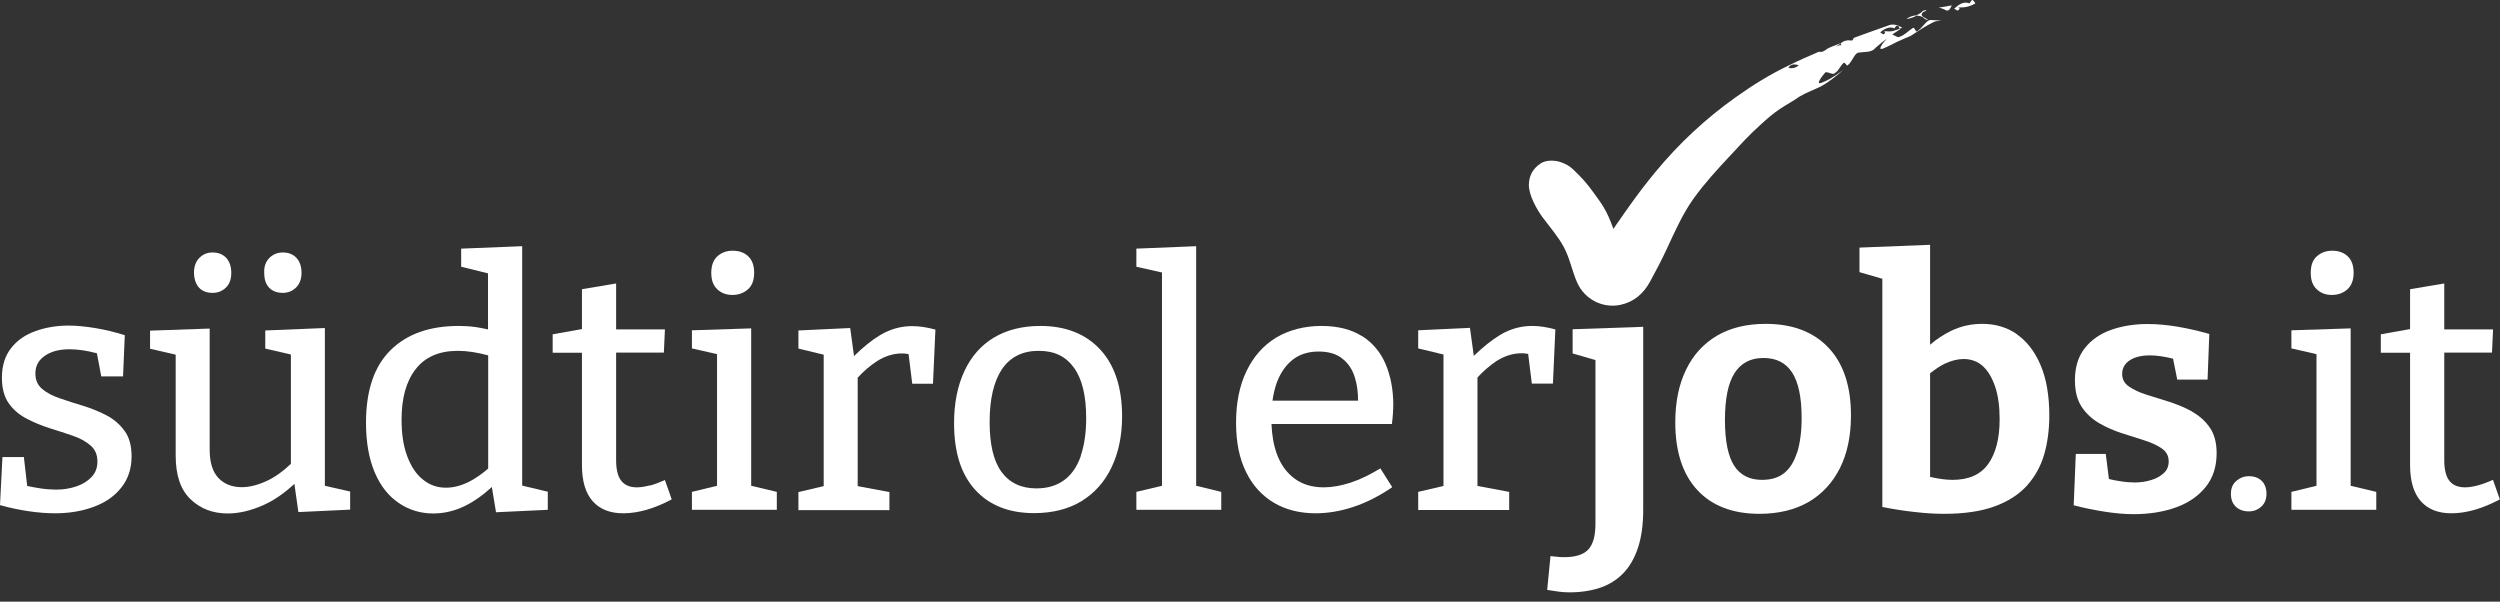
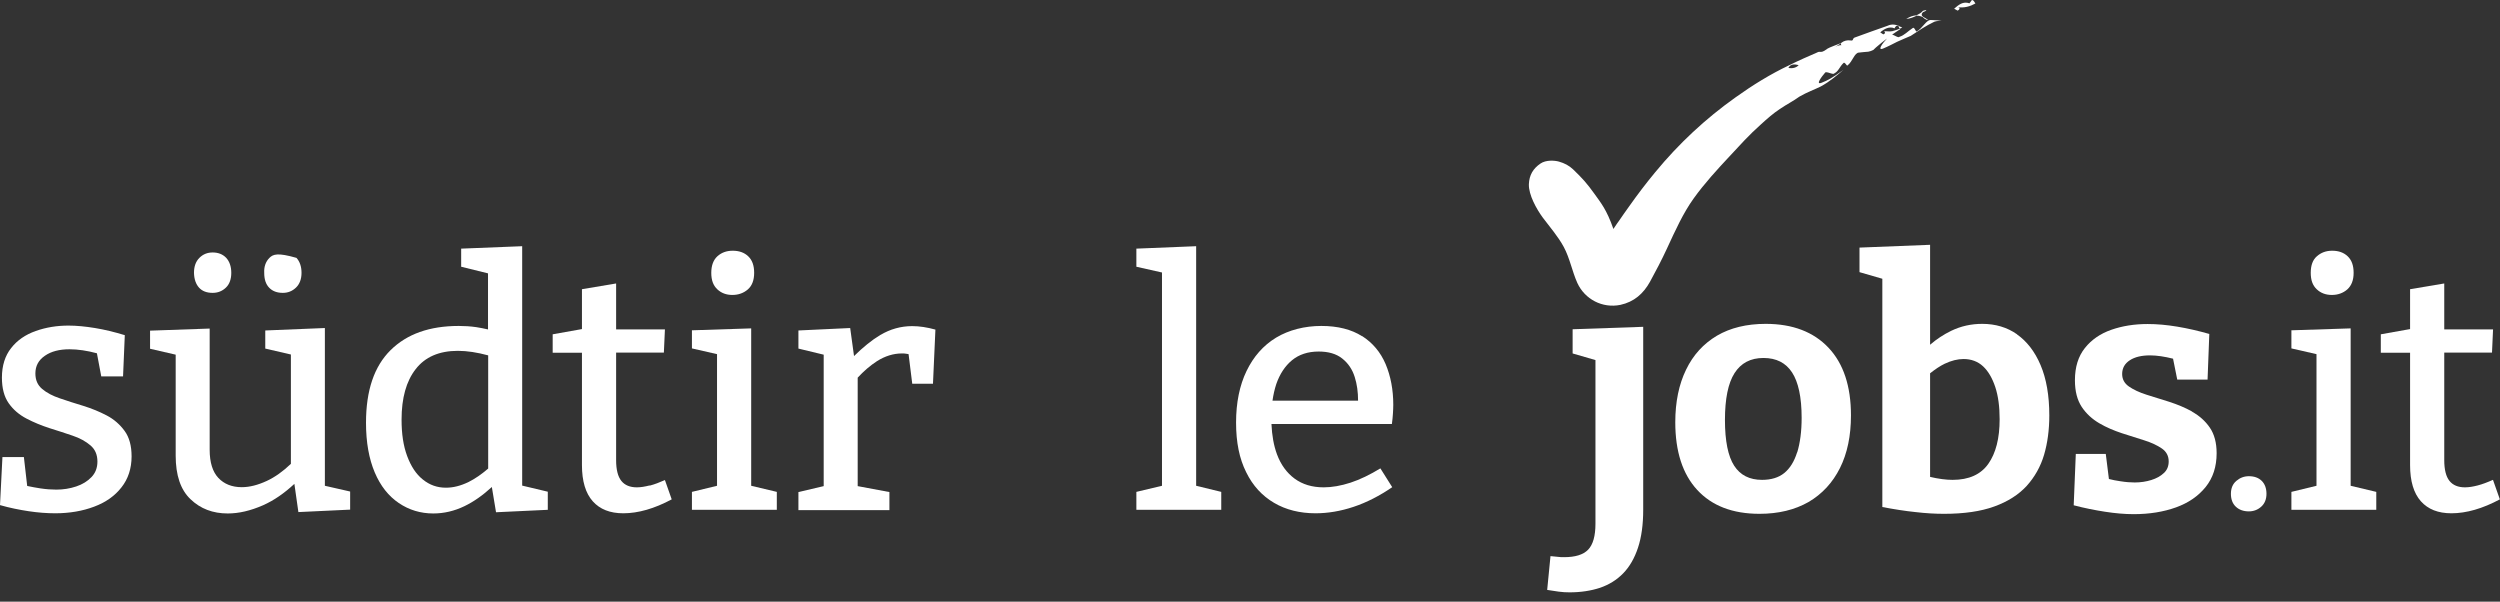
<svg xmlns="http://www.w3.org/2000/svg" width="241" height="58" viewBox="0 0 241 58" fill="none">
  <rect x="0" y="0" width="241" height="58" fill="#333333" stroke="none" />
  <path d="M10.283 40.048C9.577 39.679 8.838 39.377 8.031 39.125C7.225 38.89 6.485 38.638 5.78 38.403C5.074 38.168 4.503 37.866 4.066 37.497C3.629 37.128 3.411 36.641 3.411 36.003C3.411 35.281 3.713 34.711 4.335 34.291C4.94 33.871 5.729 33.67 6.704 33.67C7.51 33.67 8.401 33.804 9.342 34.056L9.762 36.288H11.862L12.03 32.31C11.039 32.008 10.081 31.773 9.157 31.622C8.233 31.471 7.376 31.387 6.603 31.387C5.494 31.387 4.436 31.555 3.444 31.908C2.453 32.26 1.663 32.797 1.075 33.553C0.487 34.291 0.185 35.248 0.185 36.406C0.185 37.43 0.403 38.252 0.84 38.873C1.277 39.494 1.848 39.981 2.554 40.35C3.26 40.72 3.999 41.022 4.772 41.273C5.545 41.508 6.284 41.76 6.989 41.995C7.695 42.23 8.266 42.549 8.72 42.935C9.174 43.321 9.392 43.842 9.392 44.496C9.392 45.084 9.207 45.587 8.821 45.99C8.434 46.393 7.947 46.695 7.342 46.896C6.737 47.098 6.099 47.199 5.427 47.199C4.973 47.199 4.452 47.165 3.898 47.081C3.444 47.014 3.024 46.93 2.621 46.846L2.302 44.06H0.235L0 48.692C0.941 48.961 1.865 49.145 2.755 49.28C3.646 49.414 4.503 49.481 5.326 49.481C6.704 49.481 7.964 49.263 9.073 48.843C10.199 48.424 11.072 47.803 11.711 46.98C12.349 46.175 12.685 45.168 12.685 43.993C12.685 42.986 12.467 42.163 12.013 41.542C11.559 40.921 10.988 40.417 10.283 40.048Z" fill="white" />
  <path d="M20.498 28.232C21.002 28.232 21.422 28.064 21.775 27.728C22.128 27.393 22.296 26.906 22.296 26.302C22.296 25.697 22.128 25.211 21.808 24.858C21.472 24.506 21.036 24.338 20.498 24.338C19.994 24.338 19.574 24.506 19.221 24.858C18.868 25.211 18.7 25.697 18.7 26.302C18.717 26.923 18.885 27.393 19.187 27.728C19.49 28.064 19.927 28.232 20.498 28.232Z" fill="white" />
  <path d="M31.318 31.622L25.572 31.857V33.603L28.042 34.174V44.714C27.286 45.436 26.513 45.99 25.723 46.359C24.85 46.762 24.06 46.964 23.304 46.964C22.363 46.964 21.607 46.661 21.052 46.074C20.498 45.486 20.212 44.58 20.212 43.355V31.673L14.466 31.874V33.62L16.936 34.19V43.926C16.936 45.805 17.406 47.215 18.364 48.122C19.322 49.045 20.515 49.498 21.96 49.498C23.035 49.498 24.161 49.23 25.354 48.709C26.412 48.239 27.403 47.551 28.378 46.645L28.764 49.364L33.754 49.129V47.383L31.318 46.829V31.622Z" fill="white" />
-   <path d="M27.269 28.232C27.756 28.232 28.176 28.064 28.529 27.728C28.882 27.393 29.067 26.906 29.067 26.302C29.067 25.697 28.899 25.211 28.579 24.858C28.244 24.506 27.807 24.338 27.269 24.338C26.765 24.338 26.328 24.506 25.975 24.858C25.622 25.211 25.438 25.697 25.471 26.302C25.471 26.923 25.622 27.393 25.942 27.728C26.261 28.064 26.698 28.232 27.269 28.232Z" fill="white" />
+   <path d="M27.269 28.232C27.756 28.232 28.176 28.064 28.529 27.728C28.882 27.393 29.067 26.906 29.067 26.302C29.067 25.697 28.899 25.211 28.579 24.858C26.765 24.338 26.328 24.506 25.975 24.858C25.622 25.211 25.438 25.697 25.471 26.302C25.471 26.923 25.622 27.393 25.942 27.728C26.261 28.064 26.698 28.232 27.269 28.232Z" fill="white" />
  <path d="M50.338 23.734L44.457 23.968V25.714L47.044 26.352V31.757C46.658 31.673 46.272 31.589 45.919 31.538C45.331 31.454 44.776 31.421 44.222 31.421C41.416 31.421 39.232 32.193 37.652 33.754C36.073 35.315 35.283 37.631 35.283 40.753C35.283 42.633 35.569 44.228 36.123 45.537C36.678 46.846 37.451 47.82 38.442 48.491C39.433 49.162 40.542 49.498 41.769 49.498C42.794 49.498 43.802 49.263 44.776 48.793C45.65 48.373 46.54 47.752 47.414 46.947L47.817 49.381L52.807 49.146V47.4L50.338 46.812V23.734ZM42.978 47.014C42.138 47.014 41.399 46.745 40.761 46.225C40.105 45.705 39.618 44.949 39.248 43.959C38.879 42.969 38.711 41.811 38.711 40.451C38.711 38.37 39.164 36.742 40.072 35.584C40.979 34.409 42.34 33.821 44.138 33.821C45.028 33.821 46.003 33.972 47.061 34.258V45.168C46.423 45.721 45.784 46.158 45.179 46.46C44.423 46.829 43.701 47.014 42.995 47.014H42.978Z" fill="white" />
  <path d="M62.62 46.796C62.166 46.913 61.763 46.98 61.393 46.98C60.738 46.98 60.234 46.779 59.898 46.359C59.562 45.94 59.394 45.268 59.394 44.362V33.989H63.997L64.098 31.757H59.394V27.326L56.1 27.879V31.723L53.278 32.227V34.006H56.1V44.832C56.1 46.393 56.453 47.551 57.142 48.323C57.831 49.095 58.806 49.481 60.083 49.481C61.527 49.481 63.09 49.028 64.753 48.139L64.098 46.276C63.577 46.51 63.09 46.695 62.636 46.813L62.62 46.796Z" fill="white" />
  <path d="M72.415 31.656L66.702 31.841V33.586L69.122 34.14V46.829L66.702 47.417V49.146H74.885V47.417L72.415 46.829V31.656Z" fill="white" />
  <path d="M70.6 28.433C71.188 28.433 71.692 28.249 72.096 27.896C72.499 27.544 72.701 27.007 72.701 26.302C72.701 25.597 72.516 25.076 72.129 24.707C71.743 24.338 71.239 24.17 70.634 24.17C70.029 24.17 69.542 24.355 69.155 24.707C68.769 25.06 68.567 25.597 68.567 26.302C68.567 27.007 68.752 27.51 69.139 27.88C69.525 28.249 70.012 28.433 70.6 28.433Z" fill="white" />
  <path d="M84.882 32.277C84.042 32.781 83.201 33.469 82.328 34.325L81.958 31.622L76.968 31.857V33.603L79.404 34.191V46.863L76.968 47.434V49.179H85.739V47.434L82.681 46.863V36.406C83.252 35.785 83.874 35.248 84.546 34.812C85.319 34.325 86.125 34.073 86.931 34.073C87.083 34.073 87.251 34.073 87.402 34.107C87.469 34.107 87.536 34.14 87.587 34.14L87.94 36.993H89.939L90.174 31.773C89.385 31.555 88.645 31.438 87.94 31.438C86.847 31.438 85.823 31.723 84.865 32.294L84.882 32.277Z" fill="white" />
-   <path d="M100.289 31.421C98.541 31.421 97.046 31.807 95.803 32.545C94.559 33.301 93.618 34.375 92.963 35.785C92.308 37.195 91.972 38.857 91.972 40.804C91.972 43.59 92.644 45.721 94.005 47.215C95.366 48.709 97.264 49.465 99.684 49.465C101.465 49.465 102.977 49.078 104.237 48.323C105.497 47.551 106.472 46.477 107.144 45.067C107.816 43.674 108.169 42.029 108.169 40.149C108.169 37.363 107.463 35.214 106.068 33.704C104.674 32.193 102.742 31.421 100.289 31.421ZM104.187 43.976C103.817 45 103.296 45.772 102.574 46.292C101.868 46.812 100.978 47.081 99.902 47.081C98.441 47.081 97.315 46.544 96.542 45.486C95.769 44.429 95.4 42.818 95.4 40.653C95.4 38.487 95.803 36.758 96.592 35.584C97.399 34.409 98.575 33.821 100.121 33.821C101.666 33.821 102.742 34.358 103.531 35.449C104.321 36.54 104.708 38.152 104.708 40.317C104.708 41.743 104.523 42.952 104.17 43.976H104.187Z" fill="white" />
  <path d="M115.309 23.734L109.546 23.968V25.714L112.016 26.268V46.829L109.546 47.417V49.146H117.729V47.417L115.309 46.829V23.734Z" fill="white" />
  <path d="M131.304 32.411C130.28 31.757 128.969 31.421 127.373 31.421C125.777 31.421 124.248 31.807 123.021 32.545C121.778 33.301 120.837 34.375 120.165 35.768C119.493 37.161 119.157 38.823 119.157 40.736C119.157 42.65 119.476 44.211 120.131 45.52C120.77 46.829 121.677 47.803 122.82 48.474C123.962 49.146 125.306 49.481 126.818 49.481C127.995 49.481 129.221 49.28 130.481 48.86C131.741 48.441 132.985 47.803 134.211 46.964L133.069 45.151C132.077 45.755 131.12 46.225 130.196 46.527C129.271 46.829 128.398 46.98 127.608 46.98C126.482 46.98 125.558 46.695 124.802 46.141C124.046 45.587 123.475 44.798 123.105 43.808C122.786 42.952 122.618 41.978 122.568 40.871H134.178C134.228 40.502 134.262 40.166 134.278 39.88C134.295 39.595 134.312 39.31 134.312 39.024C134.312 37.564 134.06 36.255 133.573 35.097C133.085 33.955 132.329 33.049 131.304 32.394V32.411ZM123.038 37.01C123.374 36.053 123.878 35.281 124.55 34.727C125.222 34.174 126.079 33.888 127.121 33.888C128.062 33.888 128.818 34.106 129.389 34.56C129.96 35.013 130.364 35.6 130.599 36.356C130.817 37.044 130.918 37.799 130.918 38.622H122.668C122.752 38.051 122.87 37.514 123.038 37.01Z" fill="white" />
-   <path d="M149.702 36.977L149.937 31.757C149.148 31.538 148.409 31.421 147.703 31.421C146.611 31.421 145.586 31.706 144.628 32.277C143.788 32.781 142.948 33.469 142.074 34.308L141.705 31.606L136.715 31.84V33.586L139.151 34.174V46.846L136.715 47.417V49.162H145.485V47.417L142.427 46.846V36.389C142.998 35.768 143.62 35.231 144.275 34.795C145.048 34.308 145.855 34.056 146.661 34.056C146.812 34.056 146.98 34.056 147.132 34.09C147.199 34.09 147.266 34.123 147.316 34.123L147.669 36.977H149.702Z" fill="white" />
  <path d="M151.601 34.073L153.802 34.711V50.488C153.802 51.663 153.567 52.502 153.096 52.989C152.626 53.476 151.853 53.711 150.778 53.711C150.576 53.711 150.374 53.711 150.156 53.677C149.937 53.661 149.702 53.627 149.467 53.61L149.148 56.867C149.534 56.934 149.921 56.984 150.257 57.034C150.61 57.085 150.962 57.102 151.315 57.102C152.39 57.102 153.365 56.95 154.239 56.665C155.112 56.363 155.852 55.91 156.473 55.272C157.095 54.634 157.565 53.812 157.901 52.805C158.237 51.798 158.405 50.572 158.405 49.129V31.505L151.601 31.74V34.106V34.073Z" fill="white" />
  <path d="M170.217 31.22C168.369 31.22 166.806 31.605 165.513 32.361C164.219 33.133 163.227 34.207 162.539 35.634C161.85 37.044 161.497 38.739 161.497 40.703C161.497 43.523 162.203 45.705 163.614 47.232C165.025 48.76 167.025 49.532 169.612 49.532C171.46 49.532 173.023 49.145 174.35 48.39C175.661 47.618 176.669 46.527 177.374 45.117C178.08 43.707 178.433 42.012 178.433 40.048C178.433 37.228 177.71 35.046 176.266 33.519C174.821 31.992 172.804 31.22 170.217 31.22ZM173.241 43.607C172.956 44.513 172.536 45.168 171.998 45.604C171.46 46.04 170.738 46.259 169.864 46.259C168.654 46.259 167.764 45.805 167.176 44.899C166.588 43.993 166.285 42.516 166.285 40.485C166.285 38.454 166.588 36.943 167.209 35.97C167.831 34.996 168.755 34.509 169.999 34.509C171.242 34.509 172.149 34.979 172.754 35.902C173.359 36.826 173.678 38.286 173.678 40.283C173.678 41.592 173.527 42.7 173.258 43.59L173.241 43.607Z" fill="white" />
  <path d="M194.445 32.227C193.487 31.555 192.361 31.22 191.085 31.22C190.026 31.22 189.035 31.438 188.094 31.891C187.371 32.243 186.699 32.68 186.061 33.234V23.599L179.256 23.868V26.235L181.457 26.872V48.877C182.6 49.095 183.658 49.263 184.65 49.364C185.641 49.481 186.548 49.532 187.405 49.532C189.337 49.532 190.95 49.297 192.244 48.827C193.554 48.357 194.596 47.685 195.369 46.846C196.142 45.99 196.713 44.983 197.049 43.842C197.385 42.7 197.553 41.425 197.553 40.048C197.553 38.118 197.268 36.507 196.713 35.197C196.159 33.888 195.386 32.898 194.428 32.227H194.445ZM191.673 44.714C190.95 45.738 189.808 46.259 188.228 46.259C187.59 46.259 186.851 46.158 186.061 45.973V35.986C186.548 35.6 187.019 35.281 187.472 35.063C188.111 34.761 188.716 34.61 189.287 34.61C190.026 34.61 190.665 34.845 191.169 35.315C191.673 35.785 192.059 36.456 192.345 37.312C192.63 38.185 192.765 39.209 192.765 40.418C192.765 42.264 192.395 43.691 191.673 44.714Z" fill="white" />
  <path d="M211.33 39.679C210.642 39.293 209.902 38.991 209.129 38.739C208.357 38.504 207.617 38.269 206.928 38.051C206.24 37.833 205.668 37.564 205.231 37.262C204.795 36.96 204.576 36.557 204.576 36.054C204.576 35.483 204.828 35.047 205.316 34.728C205.803 34.409 206.458 34.258 207.264 34.258C207.92 34.258 208.676 34.375 209.482 34.577L209.886 36.591H212.809L212.977 32.193C211.919 31.891 210.894 31.656 209.886 31.488C208.877 31.32 207.92 31.236 207.029 31.236C205.752 31.236 204.593 31.421 203.535 31.79C202.476 32.16 201.619 32.747 200.981 33.553C200.342 34.358 200.023 35.382 200.023 36.658C200.023 37.715 200.241 38.554 200.678 39.226C201.115 39.88 201.686 40.401 202.375 40.804C203.064 41.206 203.787 41.509 204.543 41.76C205.299 41.995 206.021 42.23 206.71 42.449C207.399 42.667 207.97 42.935 208.407 43.237C208.844 43.539 209.062 43.959 209.062 44.48C209.062 44.933 208.911 45.319 208.592 45.604C208.273 45.906 207.869 46.124 207.382 46.275C206.895 46.426 206.357 46.51 205.786 46.51C205.4 46.51 204.929 46.477 204.408 46.393C204.005 46.343 203.652 46.259 203.299 46.175L202.997 43.758H200.107L199.905 48.709C200.93 48.978 201.938 49.179 202.913 49.33C203.887 49.481 204.811 49.565 205.685 49.565C207.197 49.565 208.558 49.347 209.768 48.911C210.978 48.474 211.919 47.82 212.624 46.947C213.33 46.074 213.683 44.983 213.683 43.691C213.683 42.684 213.464 41.861 213.027 41.223C212.591 40.585 212.019 40.082 211.33 39.696V39.679Z" fill="white" />
  <path d="M216.791 45.906C216.337 45.906 215.934 46.057 215.581 46.359C215.228 46.661 215.06 47.081 215.06 47.601C215.06 48.122 215.212 48.541 215.531 48.843C215.85 49.146 216.27 49.297 216.791 49.297C217.245 49.297 217.648 49.146 217.984 48.843C218.32 48.541 218.488 48.122 218.488 47.601C218.488 47.081 218.337 46.661 218.034 46.359C217.732 46.057 217.312 45.906 216.791 45.906Z" fill="white" />
  <path d="M224.789 28.433C225.377 28.433 225.881 28.249 226.284 27.896C226.687 27.527 226.889 27.007 226.889 26.302C226.889 25.597 226.704 25.076 226.317 24.707C225.931 24.338 225.427 24.17 224.822 24.17C224.217 24.17 223.747 24.355 223.344 24.707C222.94 25.06 222.756 25.597 222.756 26.302C222.756 27.007 222.94 27.51 223.327 27.88C223.713 28.249 224.2 28.433 224.789 28.433Z" fill="white" />
  <path d="M226.603 31.656L220.891 31.841V33.586L223.31 34.14V46.829L220.891 47.417V49.146H229.073V47.417L226.603 46.829V31.656Z" fill="white" />
  <path d="M240.313 46.259C239.792 46.494 239.305 46.678 238.852 46.796C238.398 46.913 237.995 46.98 237.625 46.98C236.97 46.98 236.466 46.779 236.13 46.359C235.794 45.94 235.626 45.268 235.626 44.362V33.989H240.229L240.33 31.757H235.626V27.326L232.332 27.879V31.723L229.51 32.227V34.006H232.332V44.832C232.332 46.393 232.685 47.551 233.374 48.323C234.063 49.095 235.038 49.481 236.314 49.481C237.759 49.481 239.322 49.028 240.985 48.139L240.33 46.276L240.313 46.259Z" fill="white" />
  <path d="M184.767 3.021C184.683 3.122 184.549 2.518 184.364 2.719C183.91 3.021 183.574 3.407 183.121 3.542C182.986 3.693 182.633 3.374 182.398 3.34C182.65 3.156 182.919 2.988 183.171 2.82L183.137 2.77C183.137 2.786 182.465 3.005 182.415 3.005C182.146 3.055 181.877 3.005 181.608 3.005C181.659 3.021 181.709 3.072 181.709 3.139C181.709 3.223 181.642 3.307 181.541 3.307C181.44 3.239 181.356 3.189 181.256 3.122C181.44 2.954 181.659 2.803 181.894 2.719C182.129 2.635 182.398 2.618 182.633 2.736C182.667 2.652 182.717 2.568 182.785 2.518C182.852 2.467 182.969 2.467 183.02 2.535C183.053 2.568 183.053 2.618 183.07 2.669C183.07 2.719 183.121 2.753 183.171 2.753C183.188 2.753 183.205 2.753 183.221 2.736C183.272 2.702 183.339 2.686 183.373 2.652C183.339 2.635 182.986 2.501 182.986 2.467C182.768 2.4 182.533 2.333 182.281 2.383C182.163 2.4 182.062 2.434 181.961 2.484C180.92 2.853 179.861 3.223 178.819 3.609C178.769 3.626 178.719 3.642 178.685 3.693C178.635 3.743 178.635 3.827 178.584 3.877C178.517 3.928 178.433 3.911 178.349 3.894C178.063 3.861 177.761 3.928 177.526 4.112C177.526 4.112 177.509 4.129 177.492 4.146C177.324 4.213 176.282 4.599 176.182 4.683C175.98 4.817 175.778 5.002 175.526 5.002C175.459 5.002 175.392 4.985 175.325 5.002C175.274 5.002 175.224 5.035 175.19 5.052C174.3 5.438 173.409 5.824 172.536 6.261C170.654 7.15 168.957 8.208 167.31 9.383C164.404 11.447 161.833 13.847 159.565 16.6C158.674 17.674 157.834 18.782 157.028 19.924C156.708 20.377 156.389 20.813 156.087 21.266C156.003 21.384 155.768 21.703 155.532 22.072C154.877 20.192 154.323 19.554 153.701 18.681C152.979 17.674 152.559 17.204 151.651 16.332C151.265 15.962 150.811 15.727 150.273 15.576C149.853 15.459 149.03 15.408 148.509 15.761C147.787 16.248 147.417 16.886 147.384 17.758C147.35 18.782 148.123 20.159 148.728 20.981C149.417 21.904 150.189 22.777 150.744 23.801C151.332 24.892 151.55 26.151 152.054 27.275C152.777 28.853 154.474 29.742 156.204 29.39C157.515 29.105 158.422 28.316 159.061 27.158C159.632 26.117 160.186 25.06 160.69 23.969C161.514 22.189 162.253 20.544 163.278 19.118C164.303 17.691 165.546 16.332 166.756 15.039C167.73 13.998 168.57 13.042 169.78 11.967C170.351 11.447 170.939 10.927 171.578 10.507C172.351 9.987 172.838 9.769 173.46 9.316C174.216 8.879 174.938 8.627 175.509 8.342C176.383 7.872 177.055 7.285 177.71 6.731C176.551 7.57 176.198 7.738 175.61 7.973C174.972 8.225 175.61 7.385 175.93 7.016C176.047 6.815 176.736 7.268 176.837 7.066C177.223 6.882 177.341 6.429 177.694 6.093C177.828 5.891 178.03 6.412 178.097 6.311C178.601 5.925 178.769 5.069 179.206 5.069C179.525 5.035 179.811 5.002 180.096 4.985C180.264 4.952 180.432 4.901 180.584 4.817C180.668 4.733 180.768 4.649 180.852 4.565C181.172 4.28 181.541 3.995 181.911 3.709C181.457 4.179 180.953 4.901 181.524 4.683C182.045 4.465 182.482 4.23 182.885 4.028C183.305 3.844 183.709 3.659 184.196 3.458C184.566 3.223 184.935 2.988 185.305 2.736C185.674 2.501 186.061 2.3 186.464 2.098C186.699 2.014 186.935 2.014 187.17 1.997C186.851 1.964 186.531 1.947 186.178 1.93C185.691 1.863 185.355 2.736 184.734 3.055L184.767 3.021ZM172.401 6.546C172.62 6.143 173.006 6.177 173.392 6.278C173.191 6.513 172.804 6.63 172.401 6.546ZM176.786 4.599C177.022 4.448 177.274 4.297 177.509 4.146C177.475 4.179 177.458 4.196 177.458 4.23C177.458 4.28 177.492 4.364 177.542 4.347C177.274 4.347 177.005 4.448 176.786 4.599Z" fill="white" />
  <path d="M190.429 0.336C190.328 0.201 190.278 0.017 190.093 0C190.009 0.101 189.858 0.319 189.858 0.319C189.236 0.101 188.8 0.47 188.38 0.839L188.716 1.024C188.984 0.873 188.951 0.705 188.648 0.688C189.371 0.789 189.908 0.621 190.429 0.336Z" fill="white" />
  <path d="M181.541 2.988C181.541 2.988 181.591 2.988 181.625 2.988C181.608 2.988 181.575 2.988 181.541 2.988Z" fill="white" />
-   <path d="M188.161 0.52L186.884 0.739C187.119 0.772 187.355 0.856 187.623 1.007C187.926 1.074 188.01 0.789 188.161 0.504V0.52Z" fill="white" />
  <path d="M185.842 1.897C185.842 1.897 185.54 1.695 185.372 1.611C185.221 1.494 185.204 1.343 185.372 1.175C185.523 1.091 185.607 1.125 185.708 0.957L185.49 1.007L185.372 1.041C185.271 1.141 185.204 1.225 185.086 1.292L184.75 1.477C184.448 1.494 184.112 1.595 183.759 1.83C184.129 1.796 184.465 1.662 184.767 1.511C184.969 1.511 185.17 1.561 185.355 1.645C185.506 1.846 185.91 1.997 185.809 1.913L185.842 1.897Z" fill="white" />
</svg>